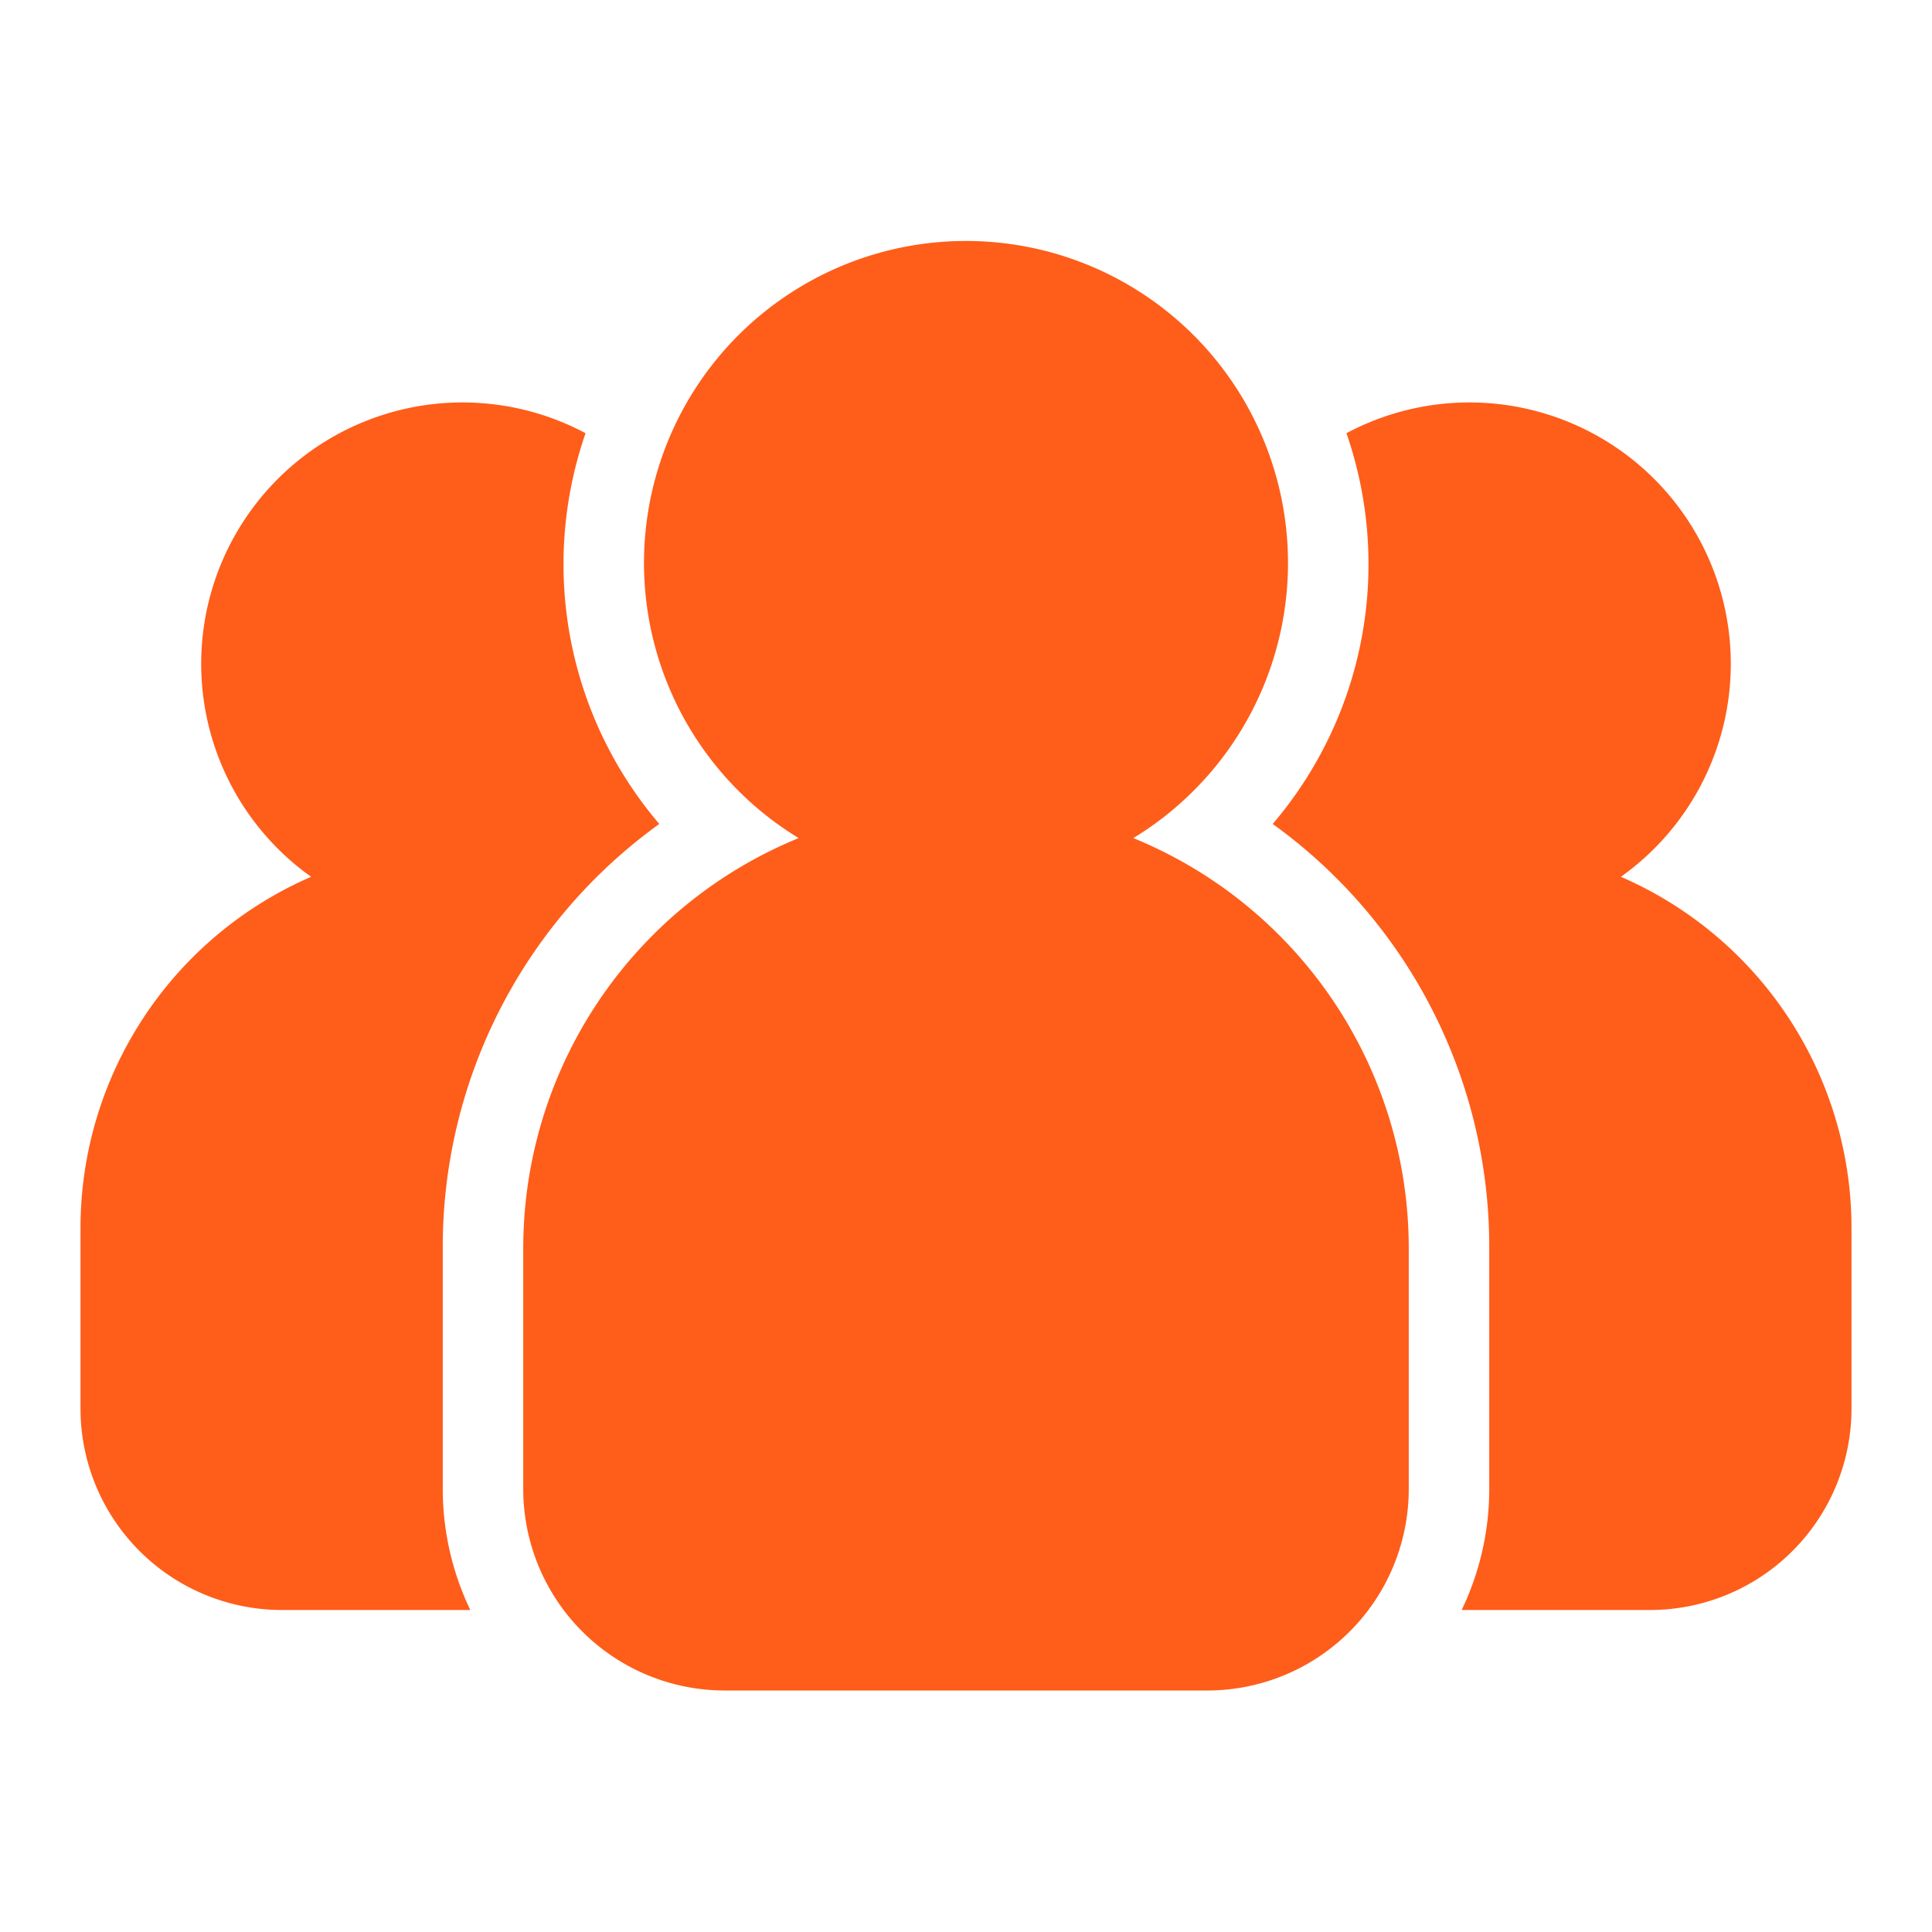
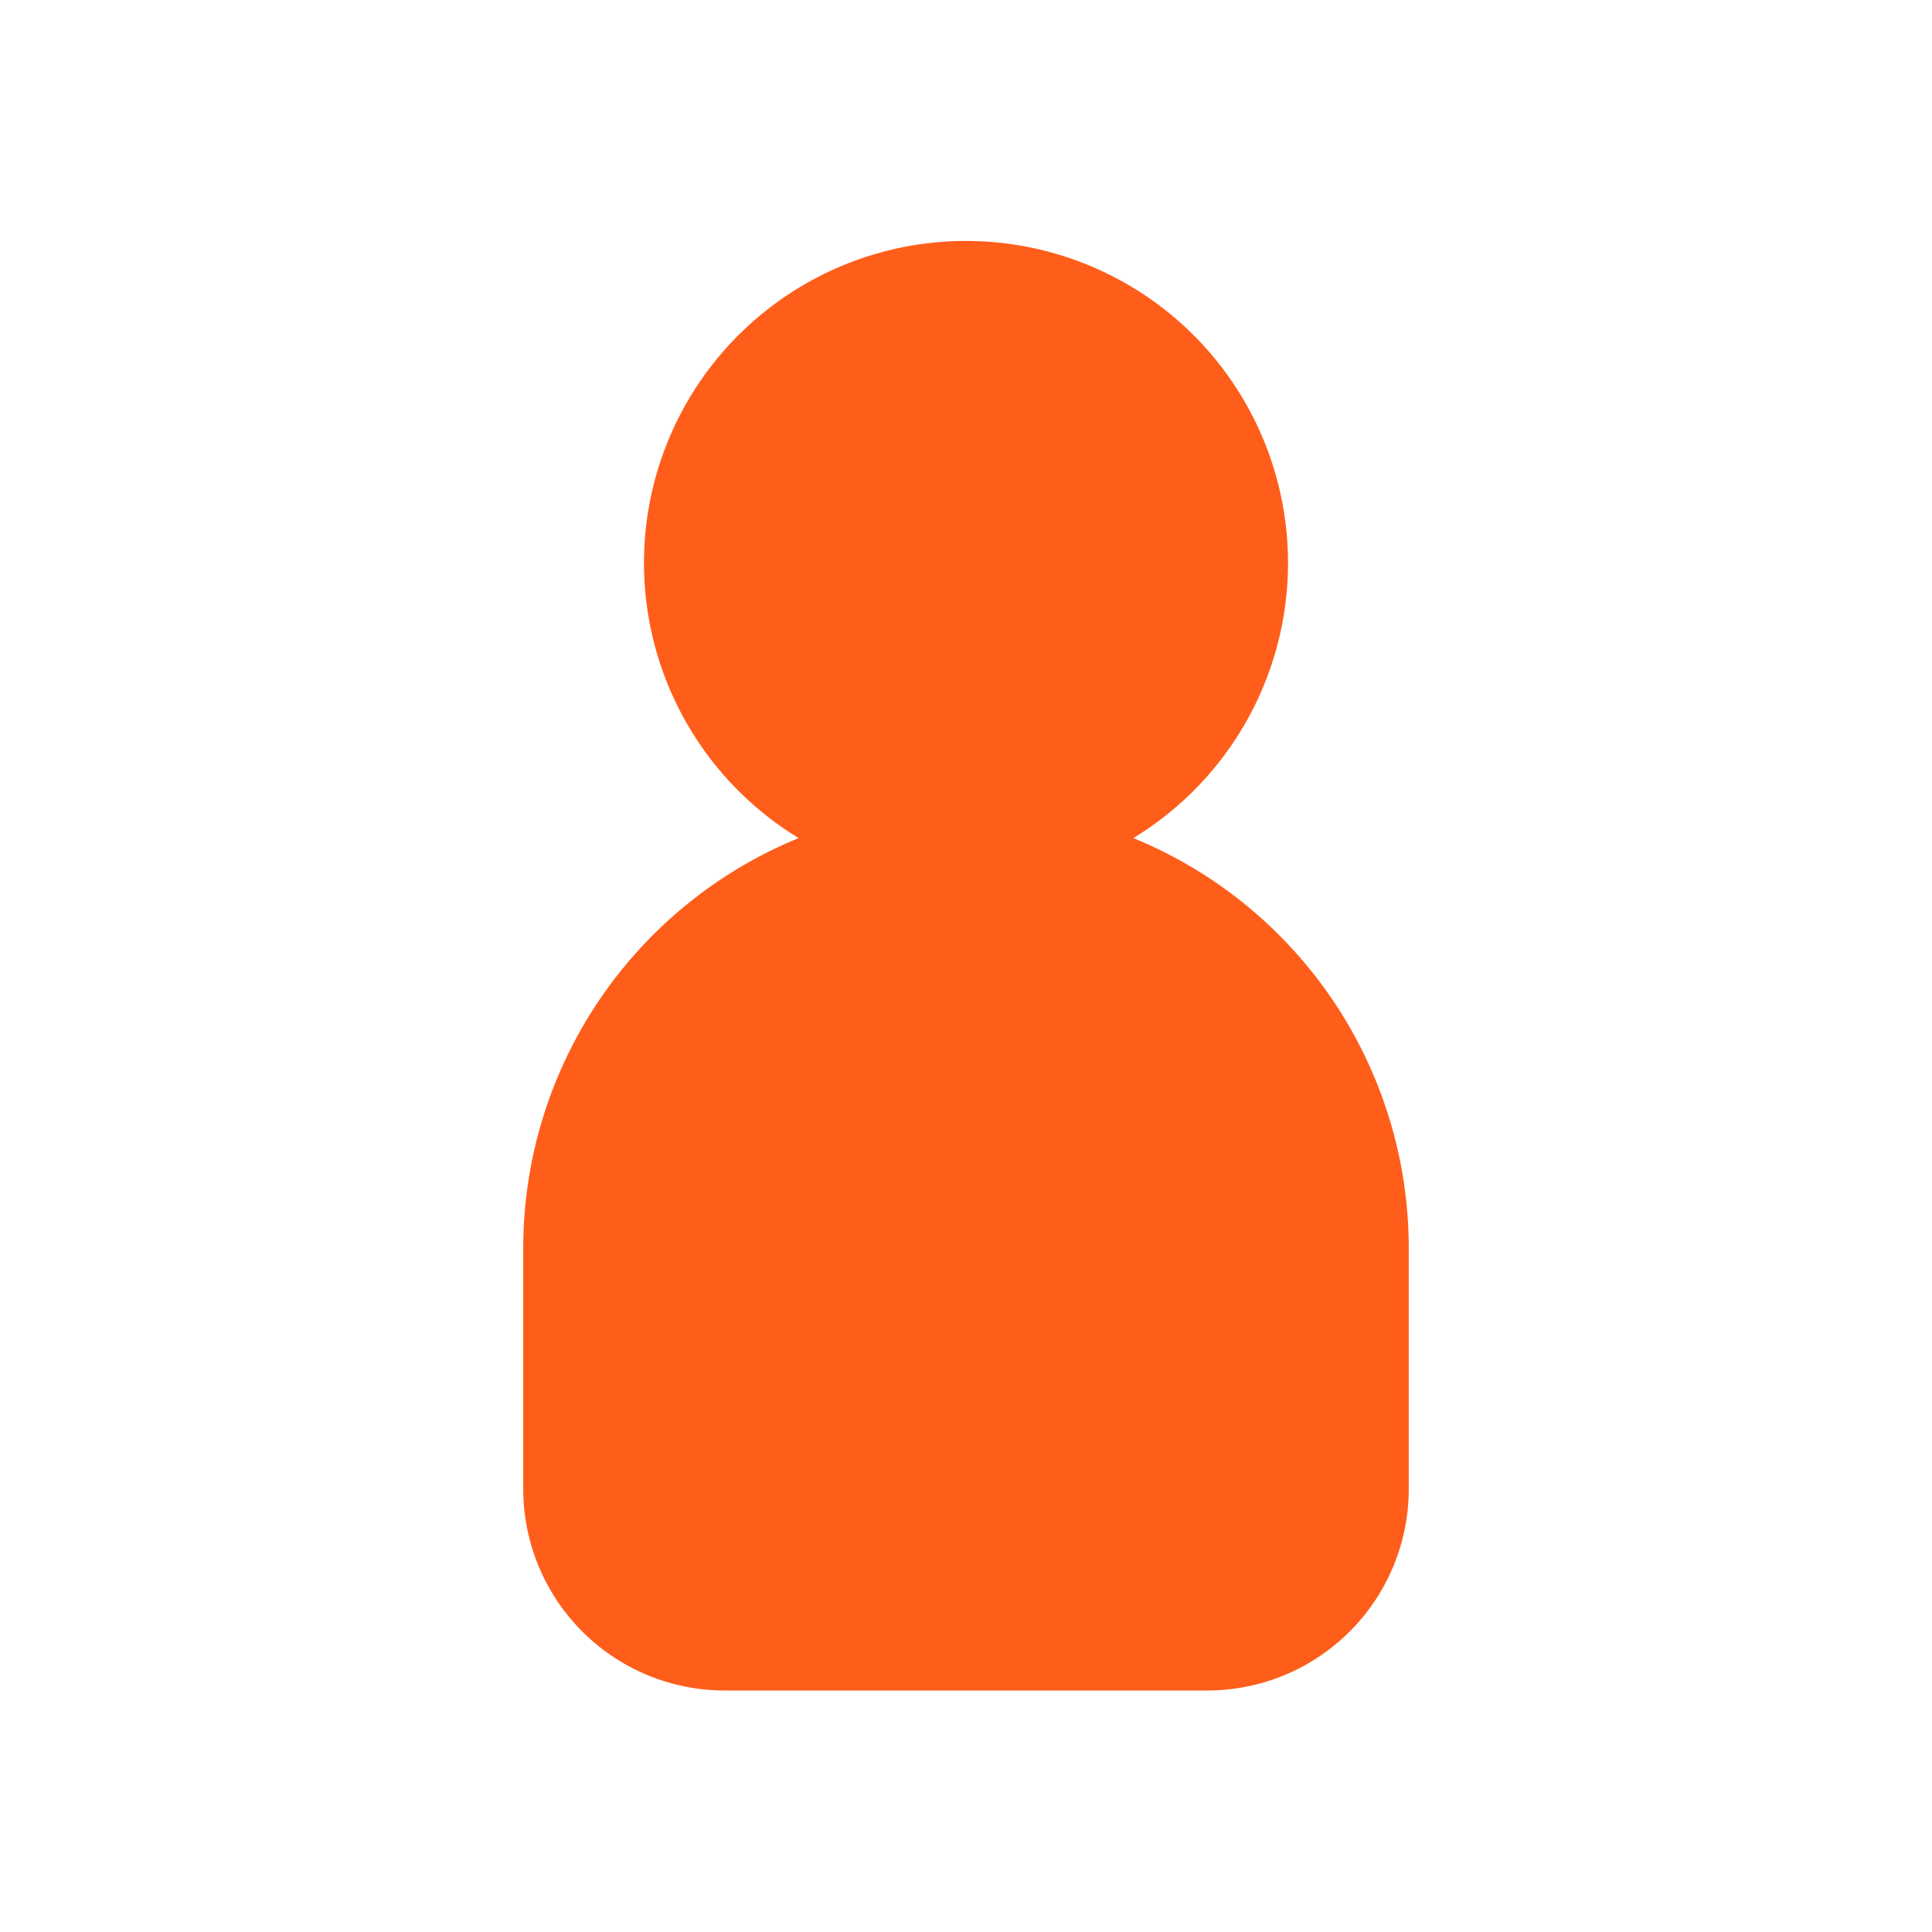
<svg xmlns="http://www.w3.org/2000/svg" data-name="Layer 1" viewBox="0 0 48 48">
-   <path d="M11 37v-6a12.945 12.945 0 0 1 5.38-10.529 9.939 9.939 0 0 1-1.832-9.708A6.493 6.493 0 0 0 7.73 21.784 9.513 9.513 0 0 0 2 30.5V35a5.006 5.006 0 0 0 5 5h4.685A6.952 6.952 0 0 1 11 37Zm29.27-15.216a6.493 6.493 0 0 0-6.818-11.021 9.939 9.939 0 0 1-1.832 9.708A12.945 12.945 0 0 1 37 31v6a6.952 6.952 0 0 1-.685 3H41a5.006 5.006 0 0 0 5-5v-4.5a9.513 9.513 0 0 0-5.73-8.716Z" style="fill:#ff5d1a" />
  <path d="M28.157 20.822a8 8 0 1 0-8.314 0A11.011 11.011 0 0 0 13 31v6a5.006 5.006 0 0 0 5 5h12a5.006 5.006 0 0 0 5-5v-6a11.011 11.011 0 0 0-6.843-10.178Z" style="fill:#ff5d1a" />
</svg>